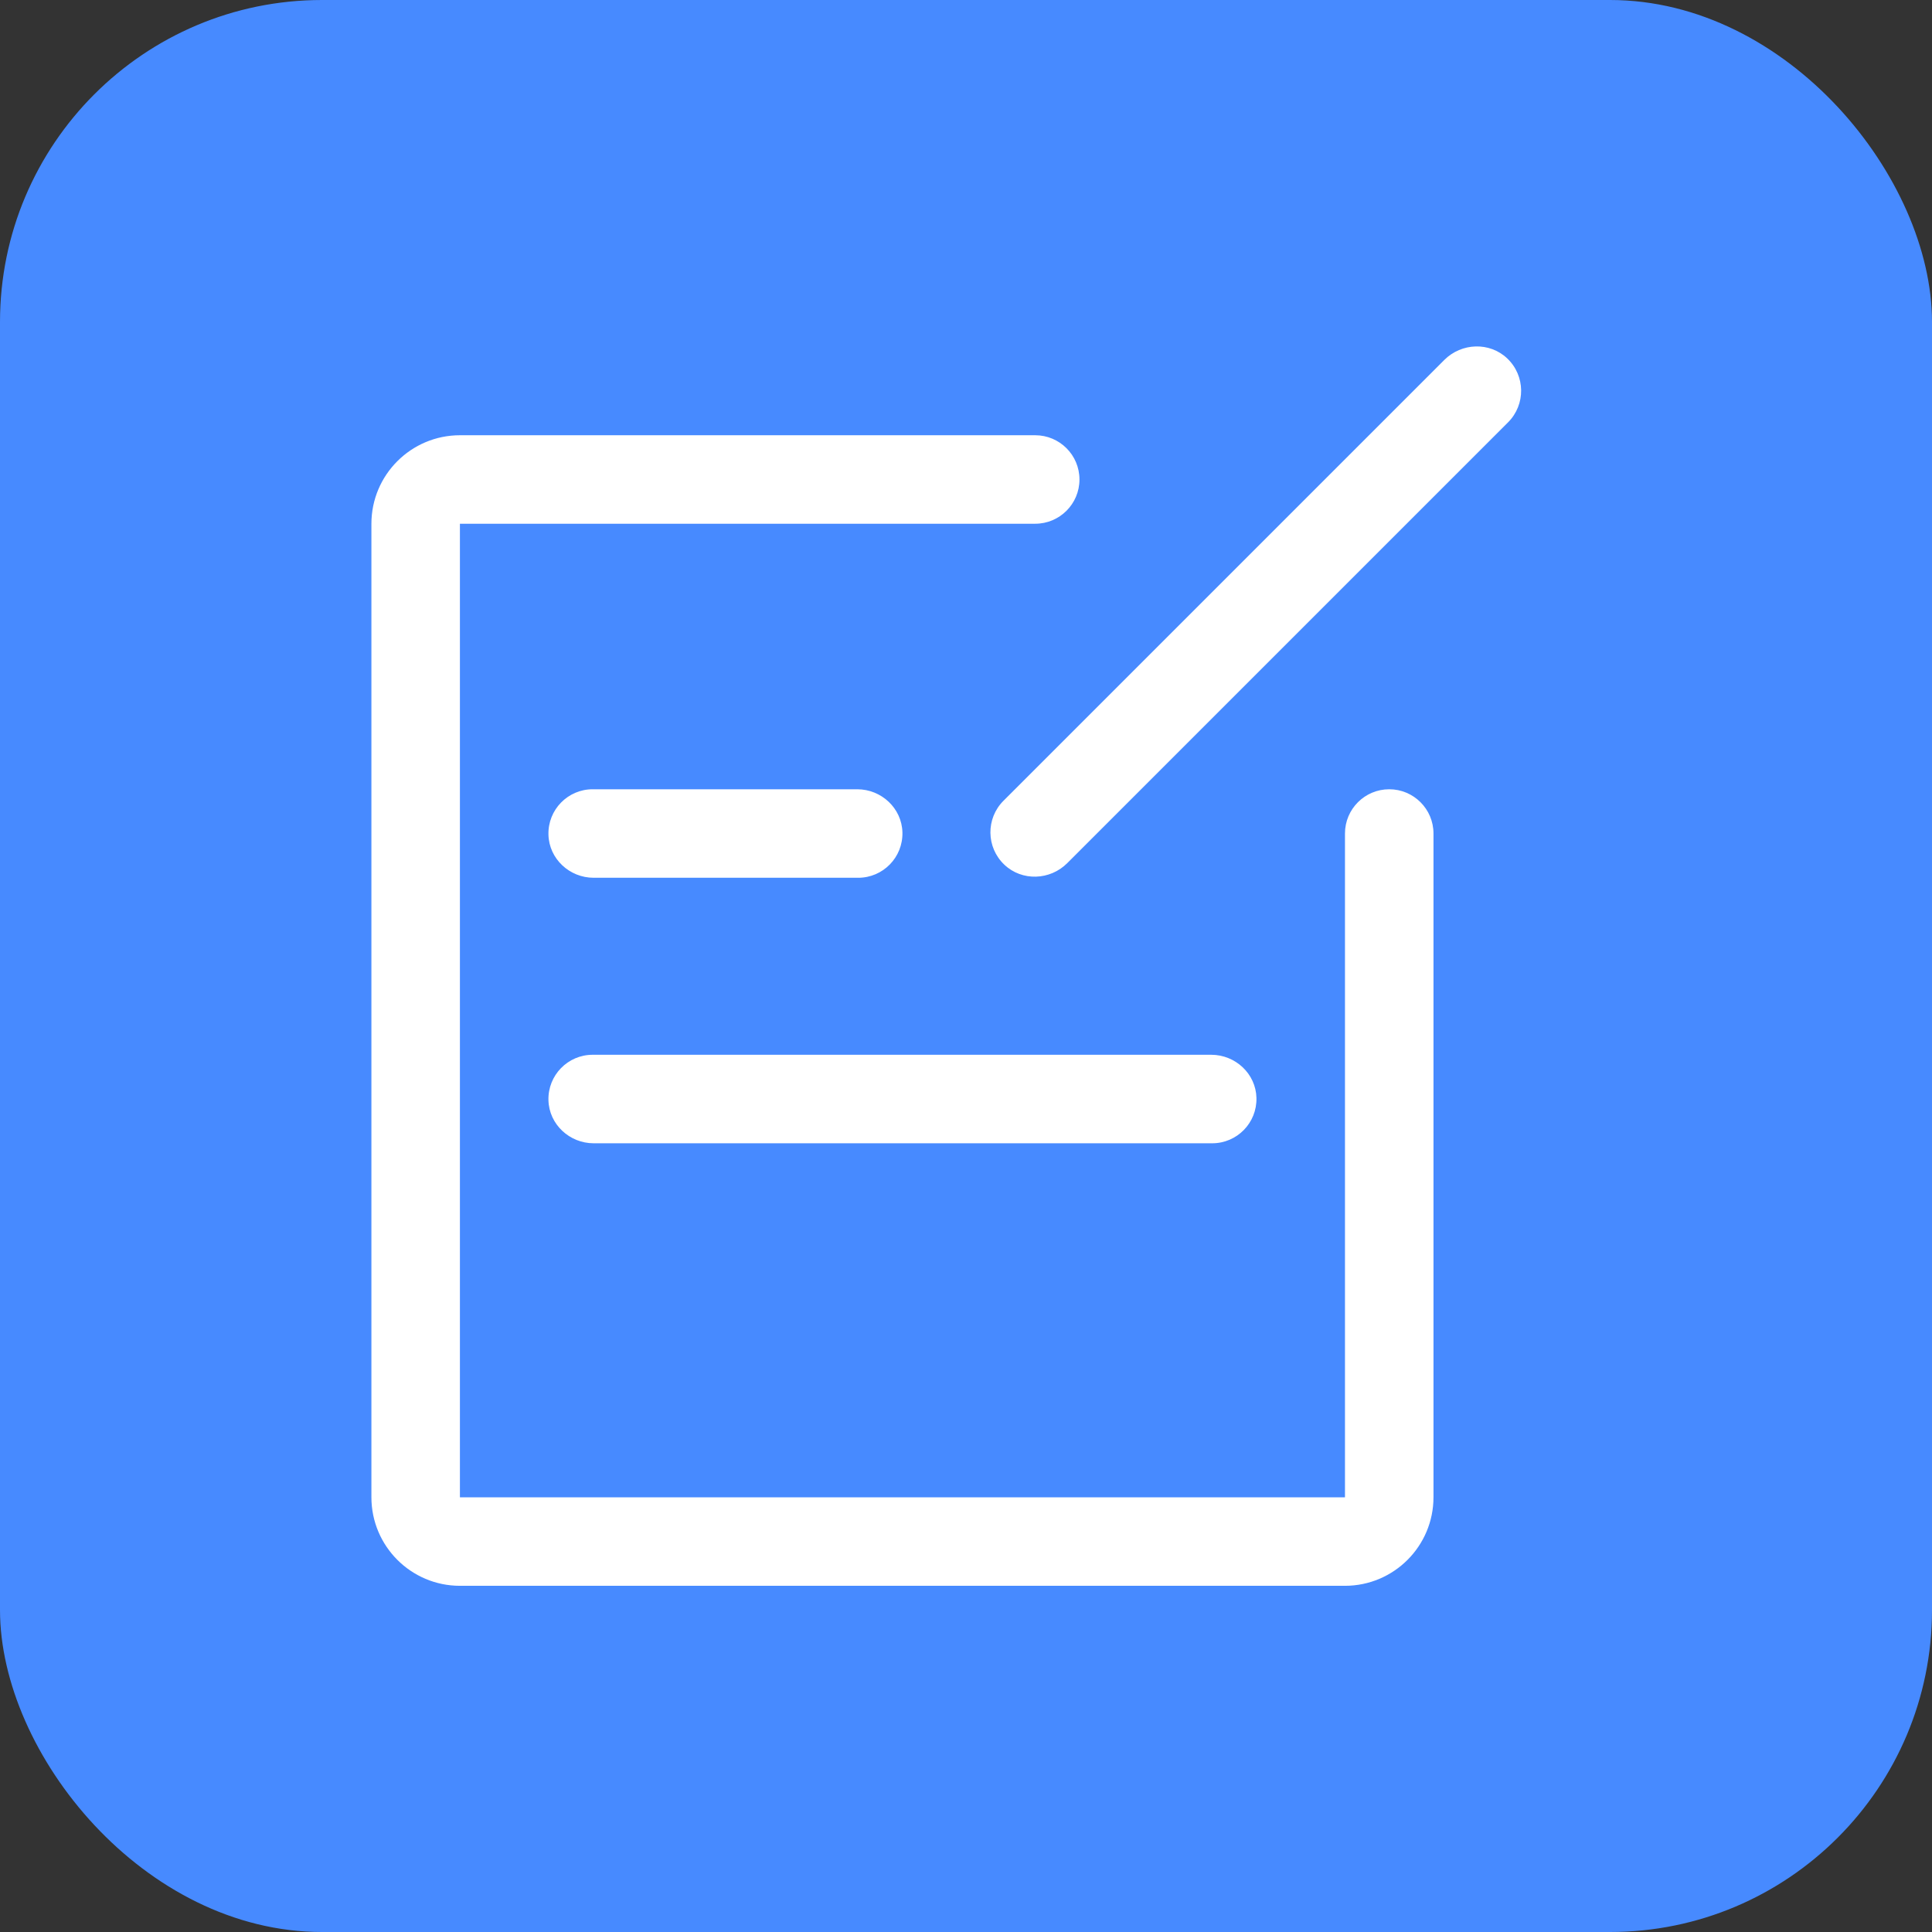
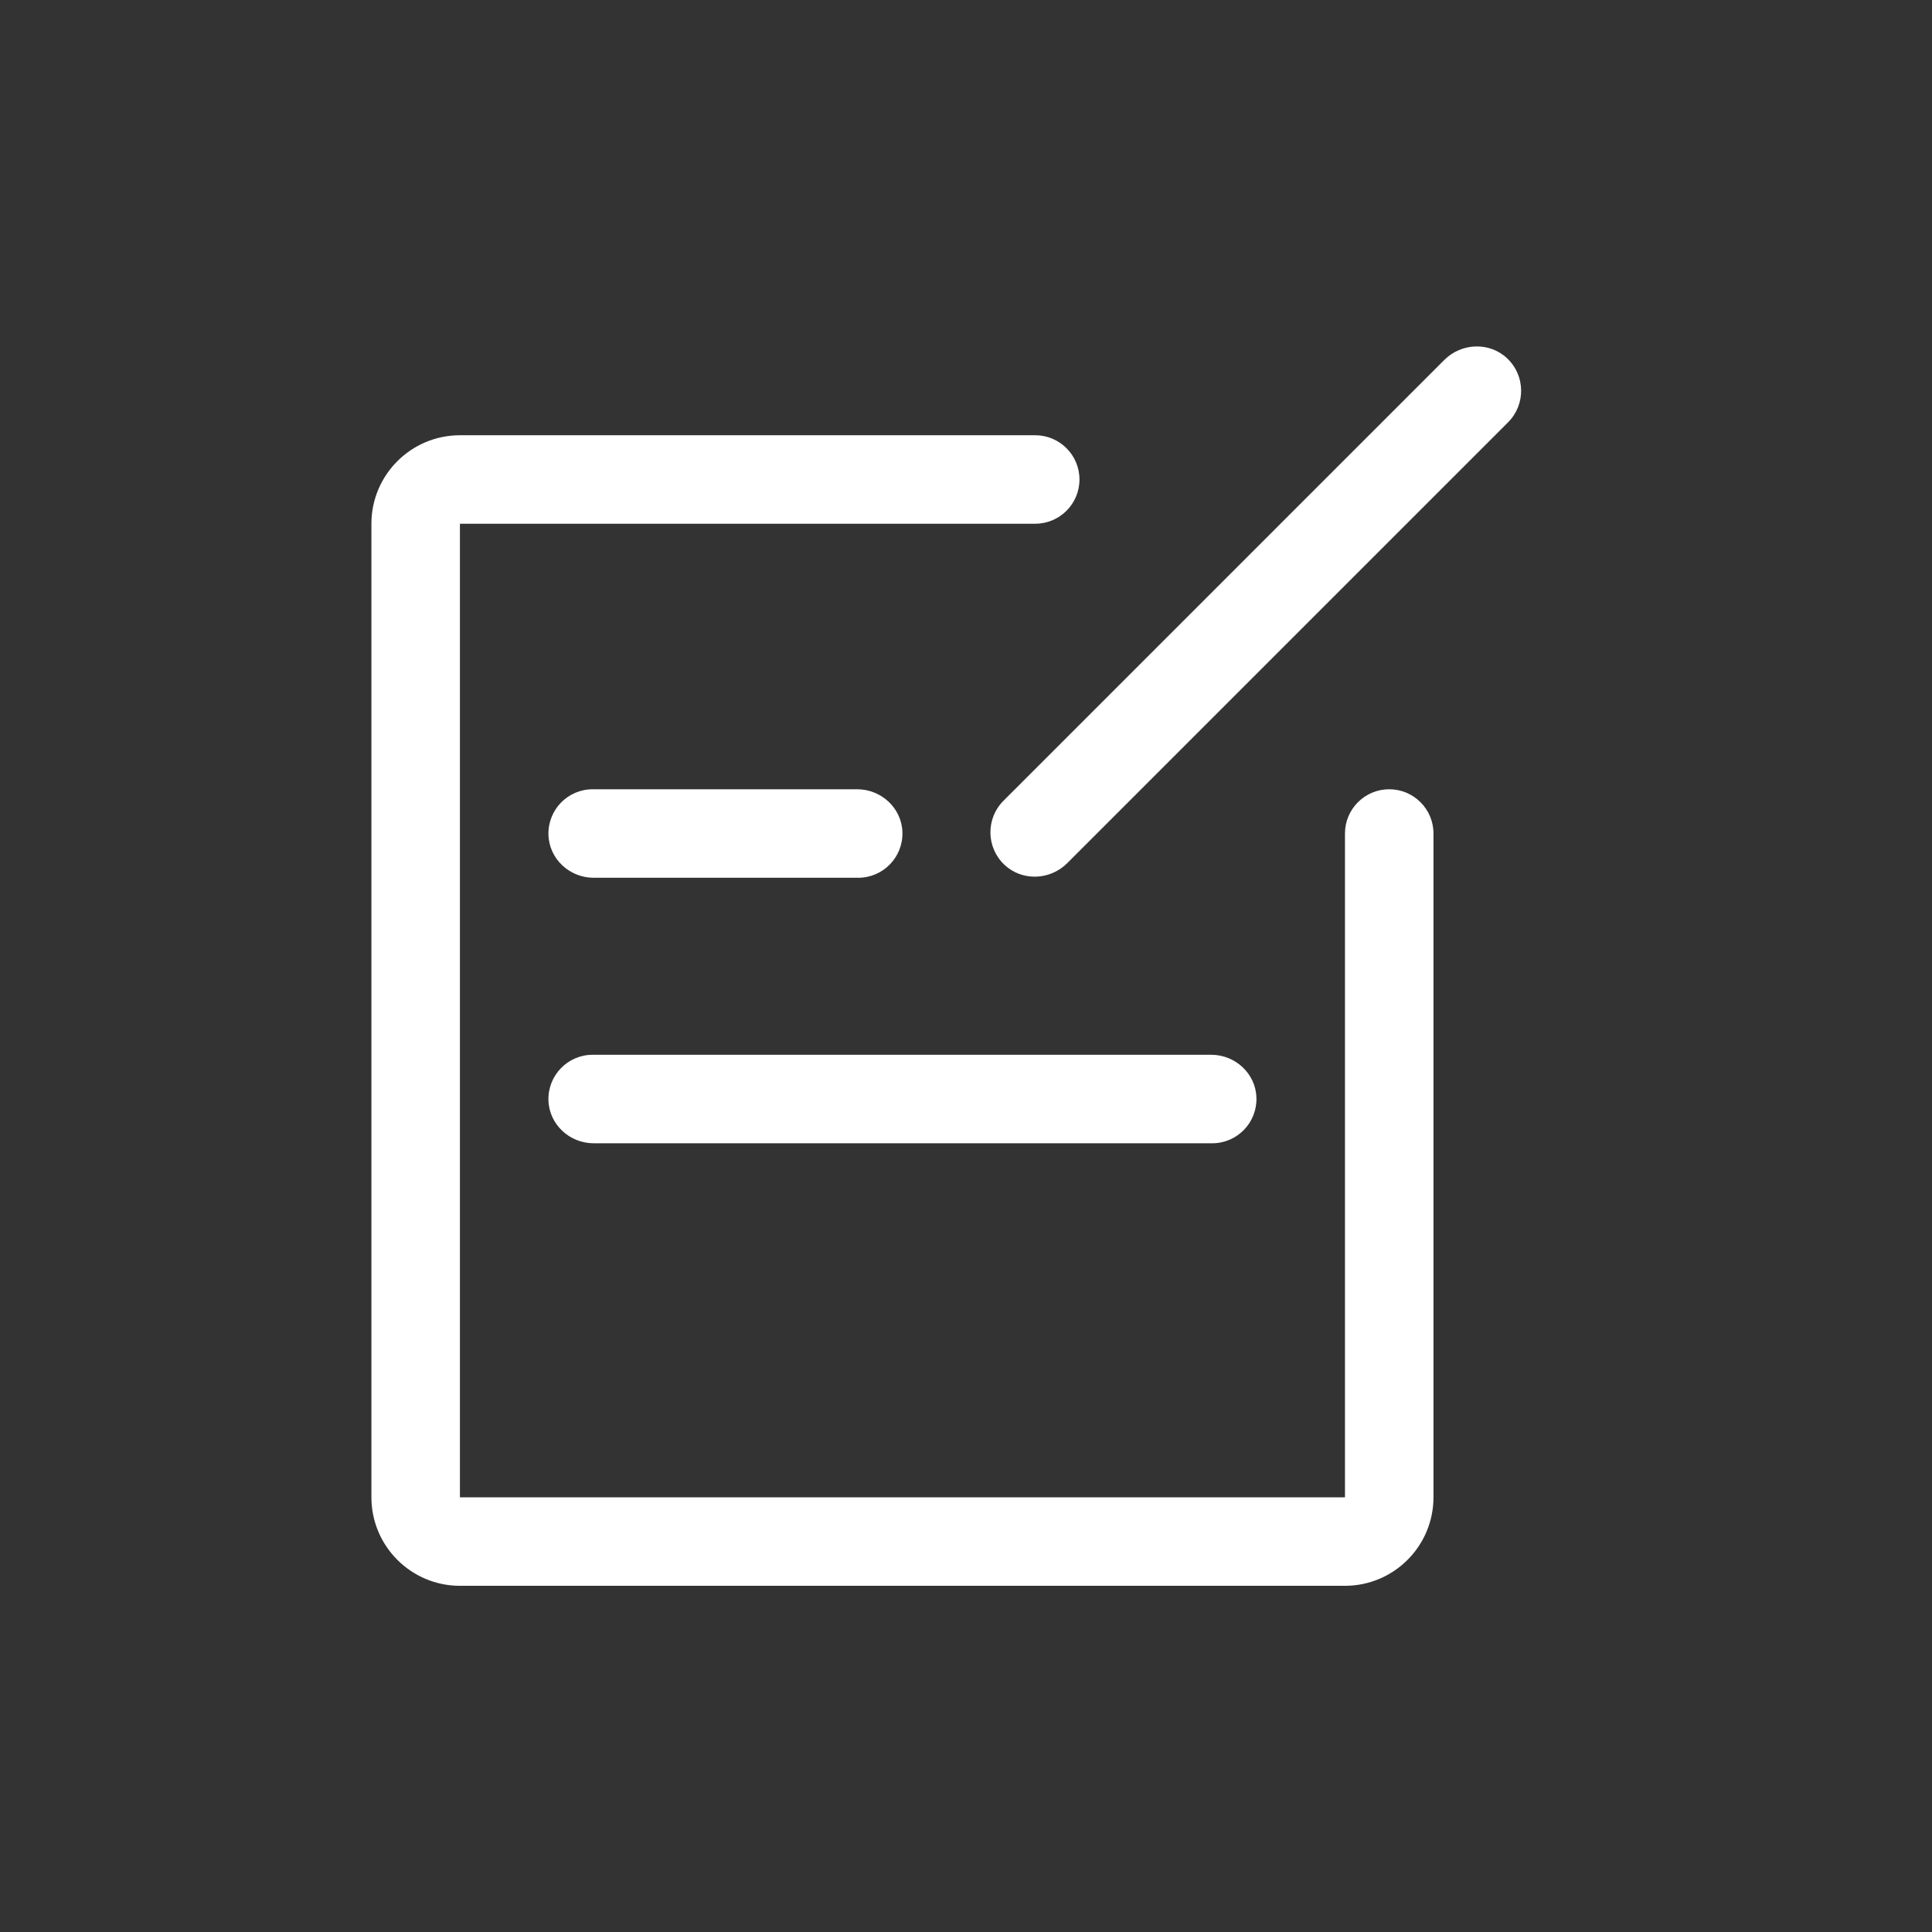
<svg xmlns="http://www.w3.org/2000/svg" width="96" height="96" viewBox="0 0 96 96" fill="none">
  <rect x="0" y="0" width="96" height="96" fill="#333333" stroke="none" />
-   <rect width="96" height="96" rx="16" fill="#478AFF" />
  <path d="M69.03 39.218C67.816 39.218 66.831 40.202 66.831 41.417V74.396C66.831 74.397 66.831 74.398 66.83 74.399C66.829 74.4 66.828 74.4 66.827 74.4H22.857C22.856 74.4 22.855 74.4 22.854 74.399C22.854 74.398 22.853 74.397 22.853 74.396V26.028C22.853 26.026 22.855 26.024 22.857 26.024H51.439C52.653 26.024 53.638 25.04 53.638 23.826C53.638 22.611 52.653 21.627 51.439 21.627H22.857C20.426 21.627 18.455 23.597 18.455 26.028V74.396C18.455 76.827 20.426 78.798 22.857 78.798H66.827C69.258 78.798 71.229 76.827 71.229 74.396V41.417C71.229 40.202 70.244 39.218 69.03 39.218ZM42.594 39.218H29.45C28.216 39.218 27.22 40.234 27.252 41.475C27.283 42.675 28.299 43.616 29.499 43.616H42.643C43.877 43.616 44.873 42.6 44.841 41.359C44.81 40.159 43.794 39.218 42.594 39.218ZM27.252 54.668C27.282 55.868 28.299 56.809 29.499 56.809H60.234C61.468 56.809 62.464 55.793 62.432 54.552C62.402 53.352 61.385 52.411 60.185 52.411H29.45C28.216 52.411 27.22 53.427 27.252 54.668ZM74.894 17.81C74.016 16.977 72.621 17.031 71.766 17.886L49.862 39.79C48.983 40.669 48.997 42.104 49.904 42.965C50.781 43.798 52.176 43.745 53.031 42.889L74.935 20.985C75.814 20.106 75.801 18.672 74.894 17.81Z" fill="white" />
</svg>